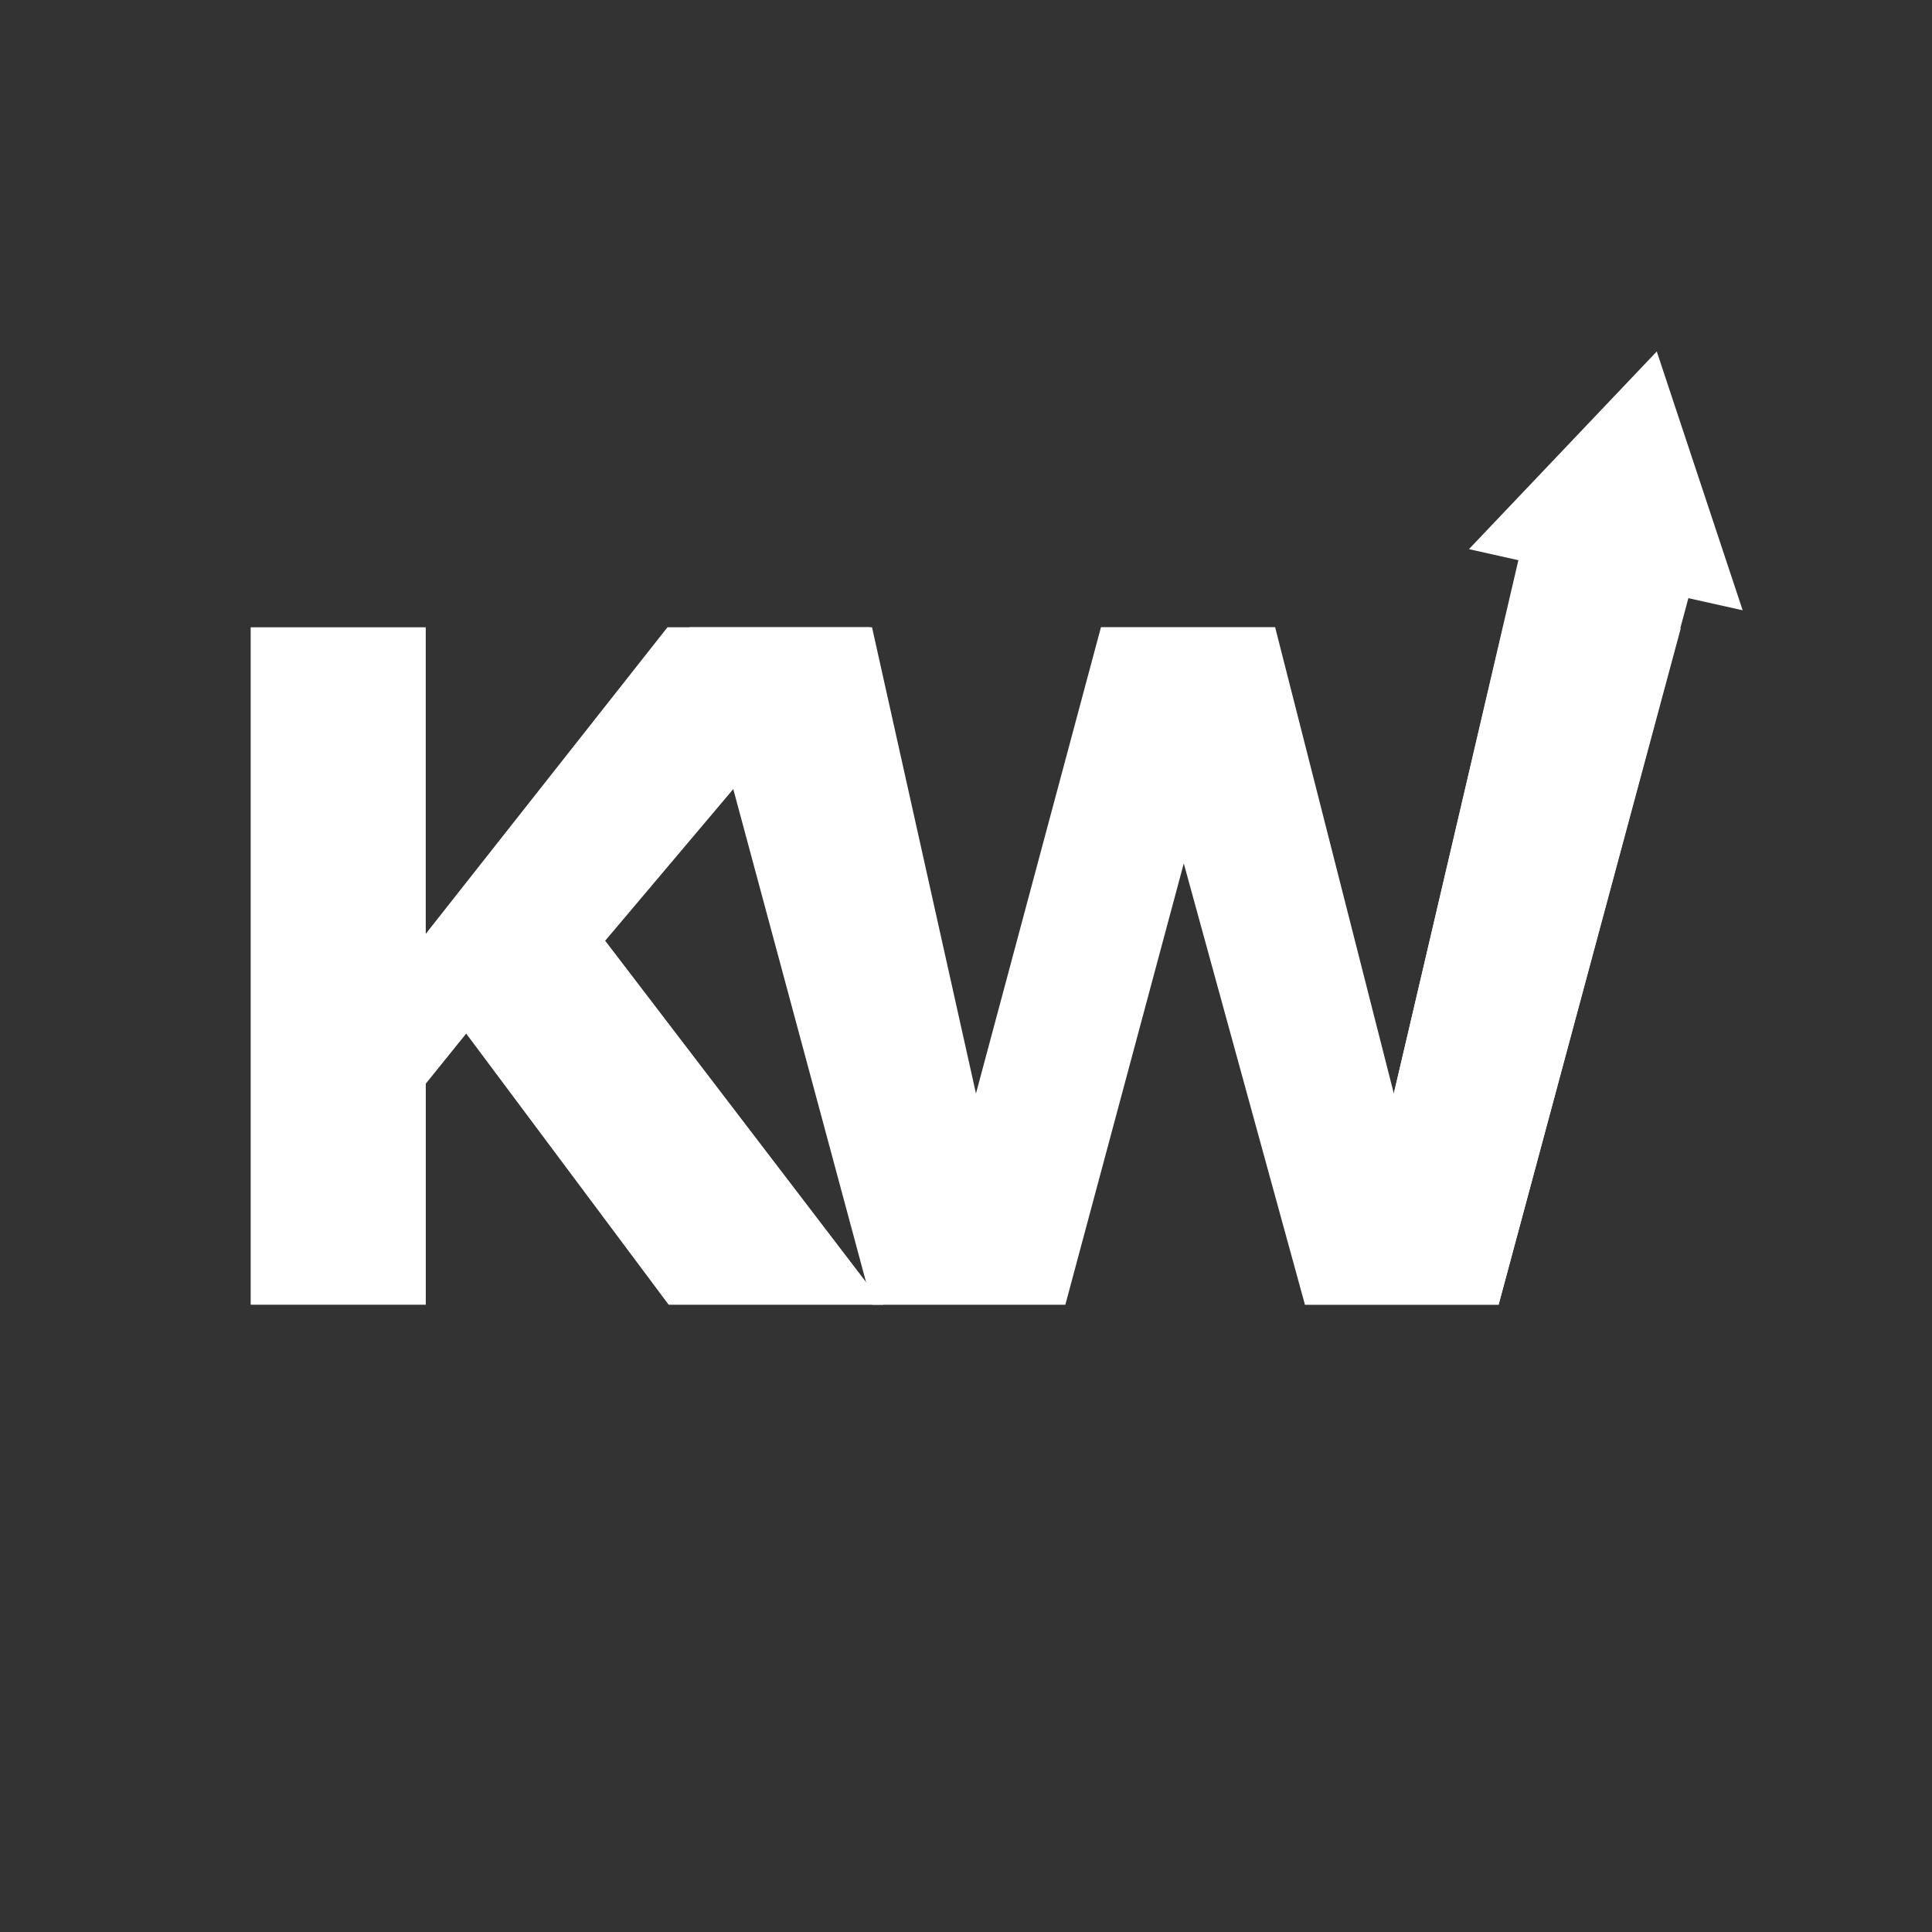
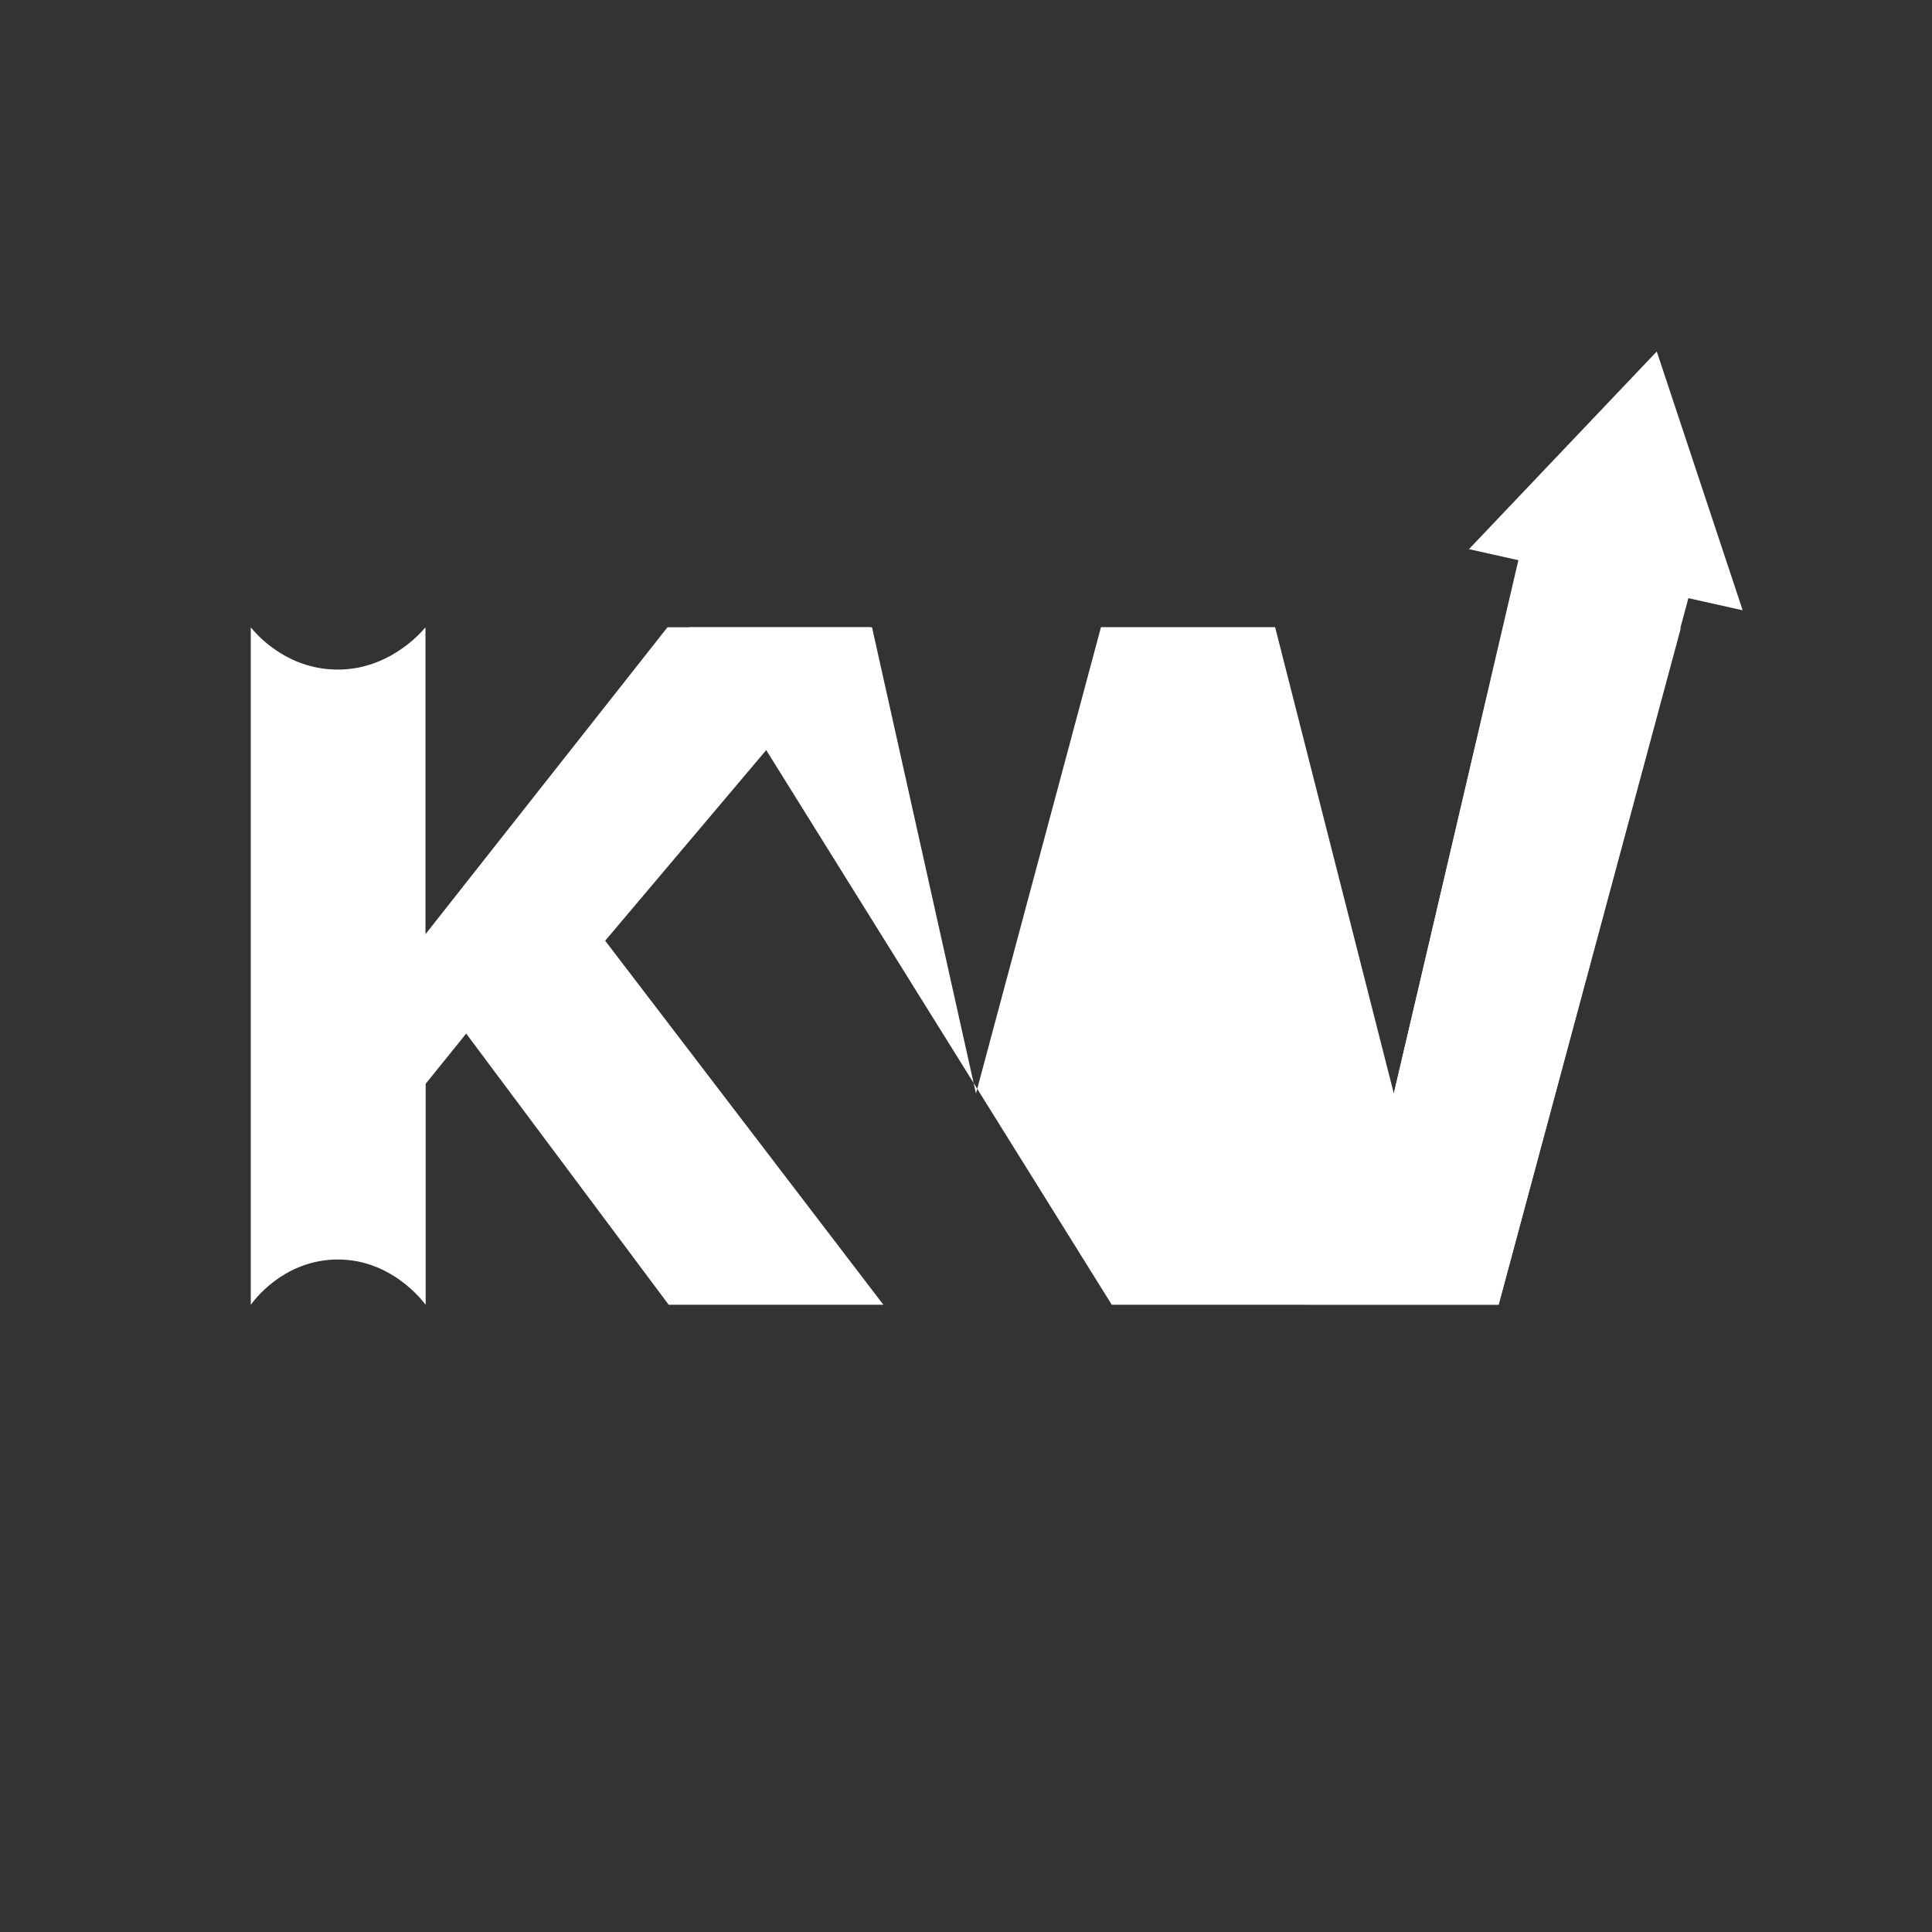
<svg xmlns="http://www.w3.org/2000/svg" viewBox="0 0 500 500">
  <rect x="0" y="0" width="500" height="500" fill="#333333" stroke="none" />
  <defs>
    <style>.cls-1{fill:#fff;}</style>
  </defs>
  <g id="Warstwa_1" data-name="Warstwa 1">
    <path class="cls-1" d="M228.61,337.66H173.05l-52.4-70.17-10.49,13v57.21c-.61-.85-9.23-12.42-24-11.71-13.09.63-20.37,10.46-21.26,11.71V162.34c1.15,1.44,8.4,10.16,20.86,10.9,14.51.87,23.47-9.82,24.35-10.9v79.43l62.63-79.43h52.4l-68.52,81.12Z" />
-     <path class="cls-1" d="M435.05,162.34,387.84,337.66H337.72L306.36,223.45,275.71,337.66h-50L178.49,162.34h47.19L252.58,283l32.35-120.69H330L360.72,283,389,162.34c.64,1.09,7.47,12.19,20.85,13.28A27.1,27.1,0,0,0,435.05,162.34Z" />
-     <rect class="cls-1" x="64.95" y="162.34" width="45.21" height="175.32" />
+     <path class="cls-1" d="M435.05,162.34,387.84,337.66H337.72h-50L178.49,162.34h47.19L252.58,283l32.35-120.69H330L360.72,283,389,162.34c.64,1.09,7.47,12.19,20.85,13.28A27.1,27.1,0,0,0,435.05,162.34Z" />
  </g>
  <g id="Warstwa_2" data-name="Warstwa 2">
    <path class="cls-1" d="M440.7,139c-3.84-5.81-7.88-11.48-10.87-17.8a5.15,5.15,0,0,1,1.57-6.41,8.68,8.68,0,0,0-5.5-1c-3.07.61-5.84,2.73-8.85,3.61s-6,.16-9,.68c-4.78.82-7.17,5.81-10.86,8.72Q379,204.92,360.72,283q-11.5,27.32-23,54.63h50.12l53.24-198.2C441,139.3,440.82,139.15,440.7,139Z" />
    <polygon class="cls-1" points="380.16 142.12 451 157.94 428.77 90.96 380.16 142.12" />
  </g>
</svg>